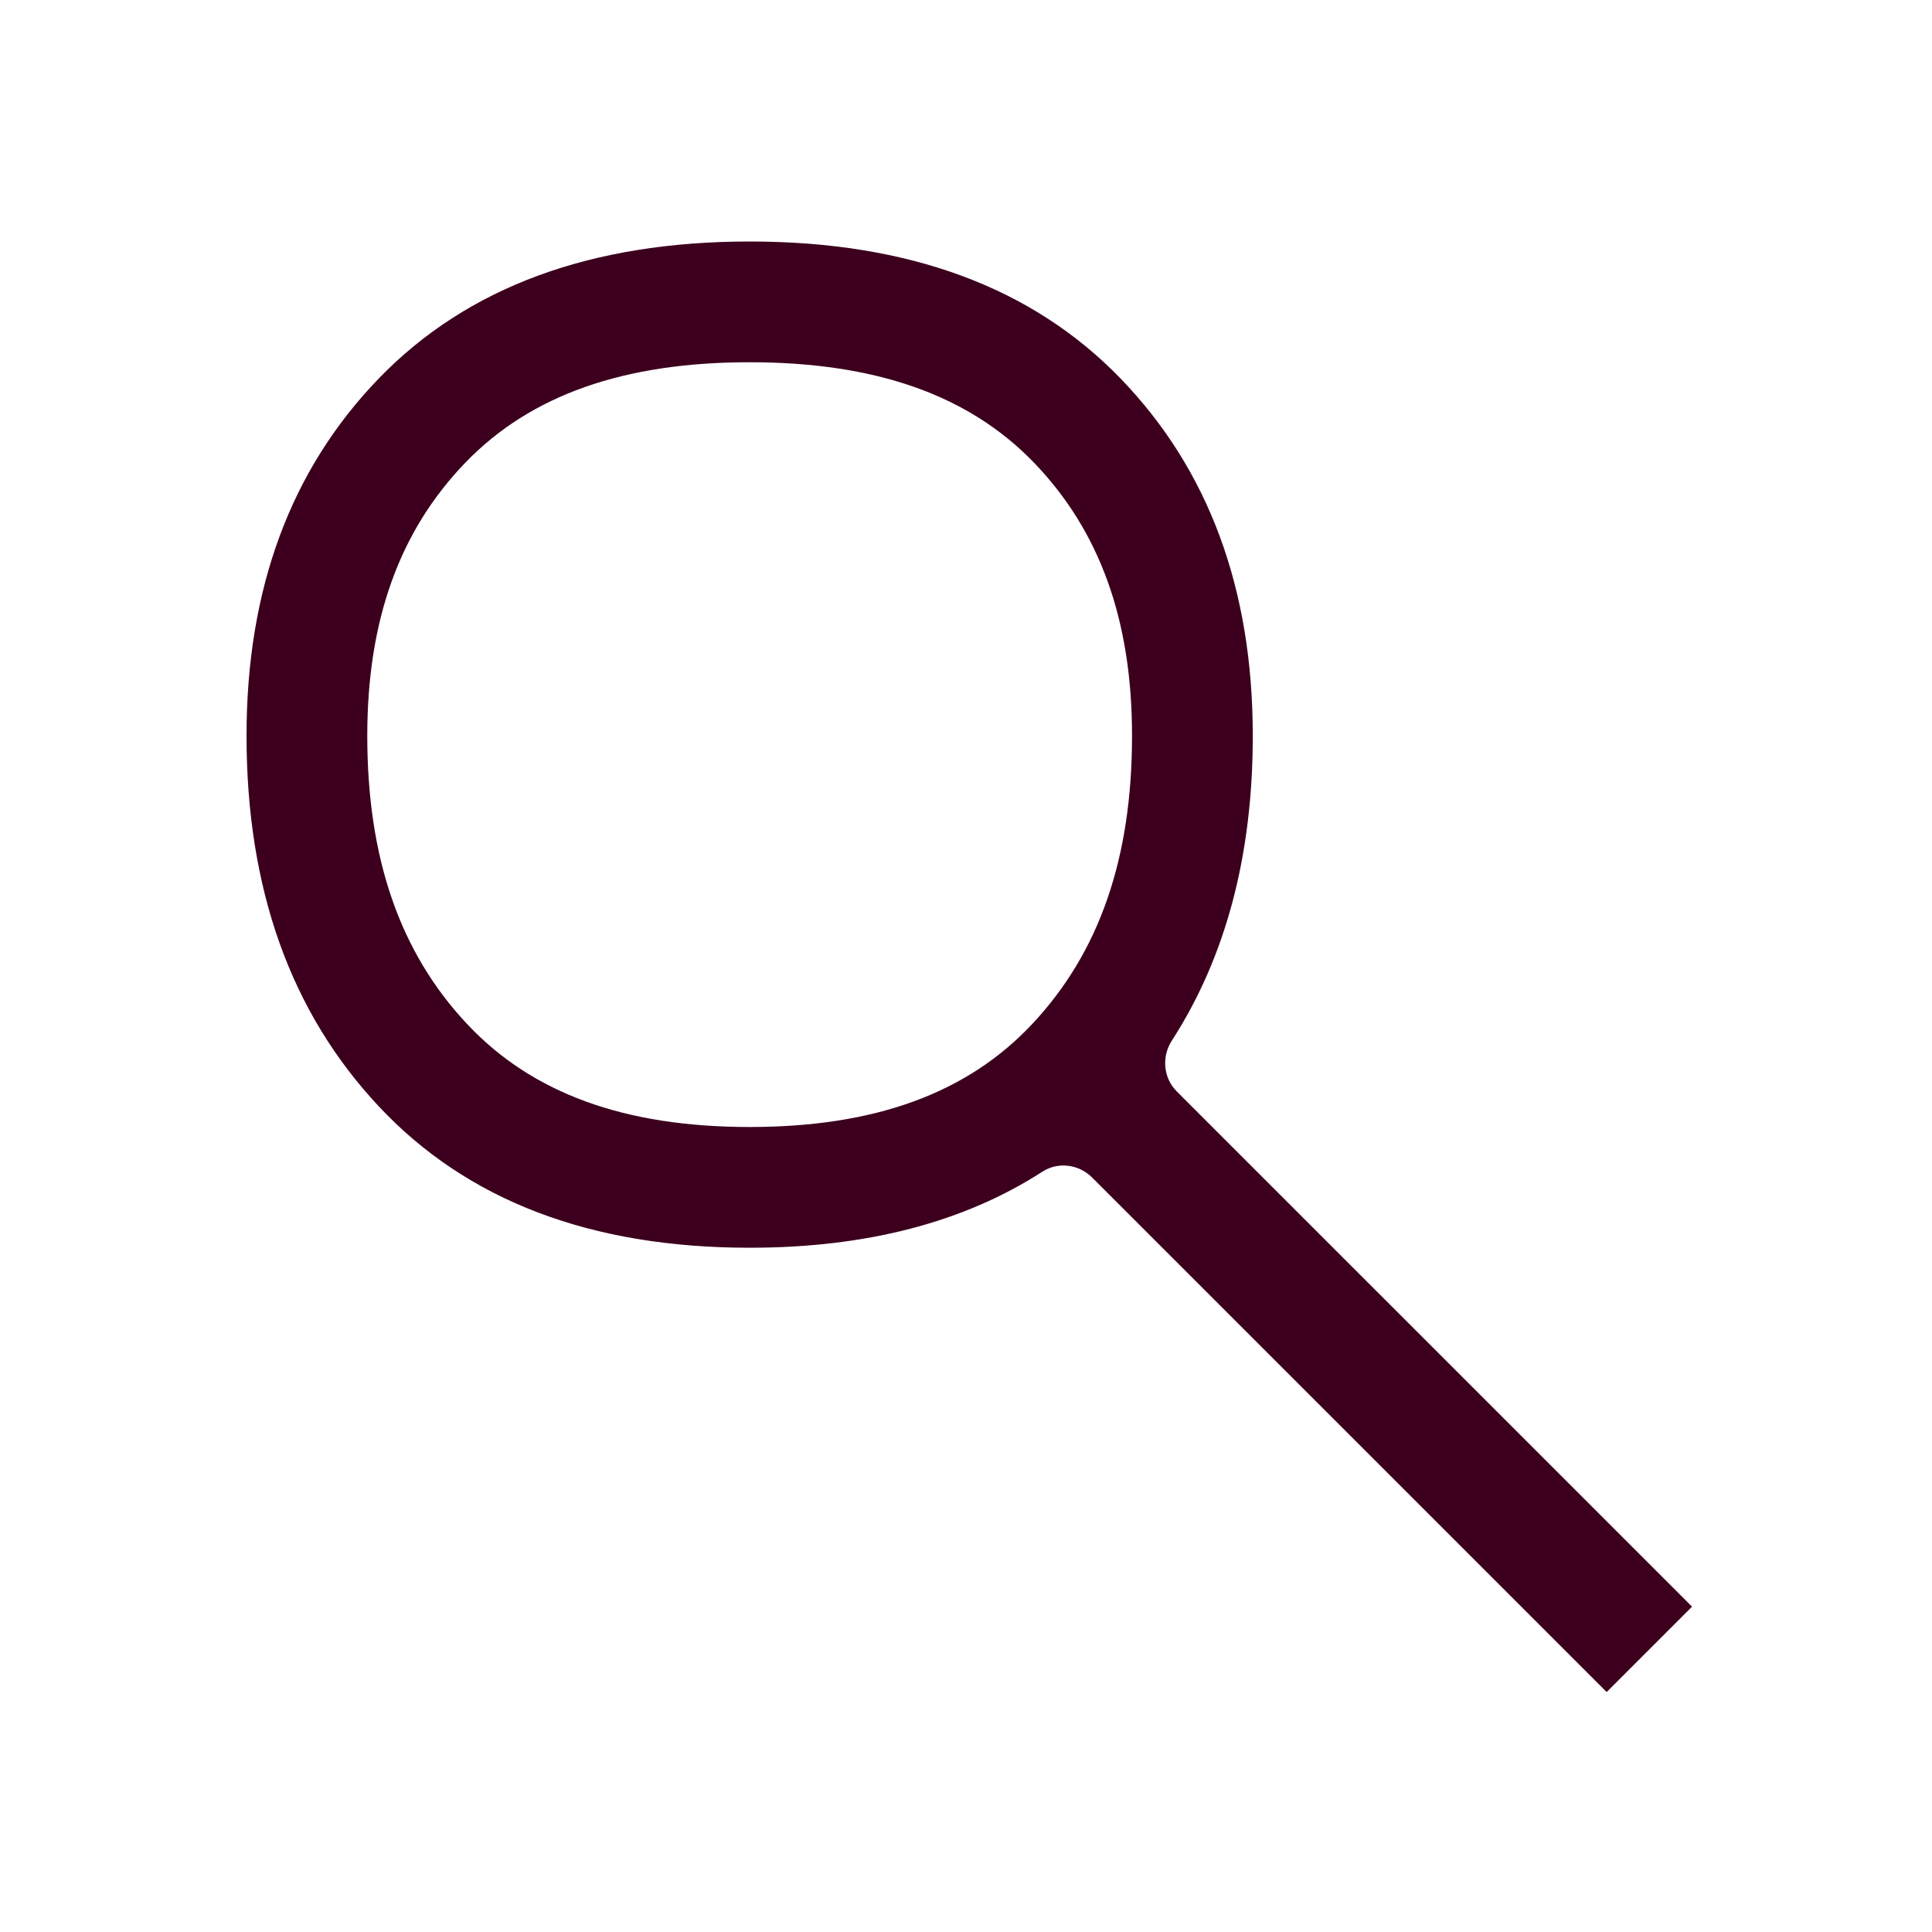
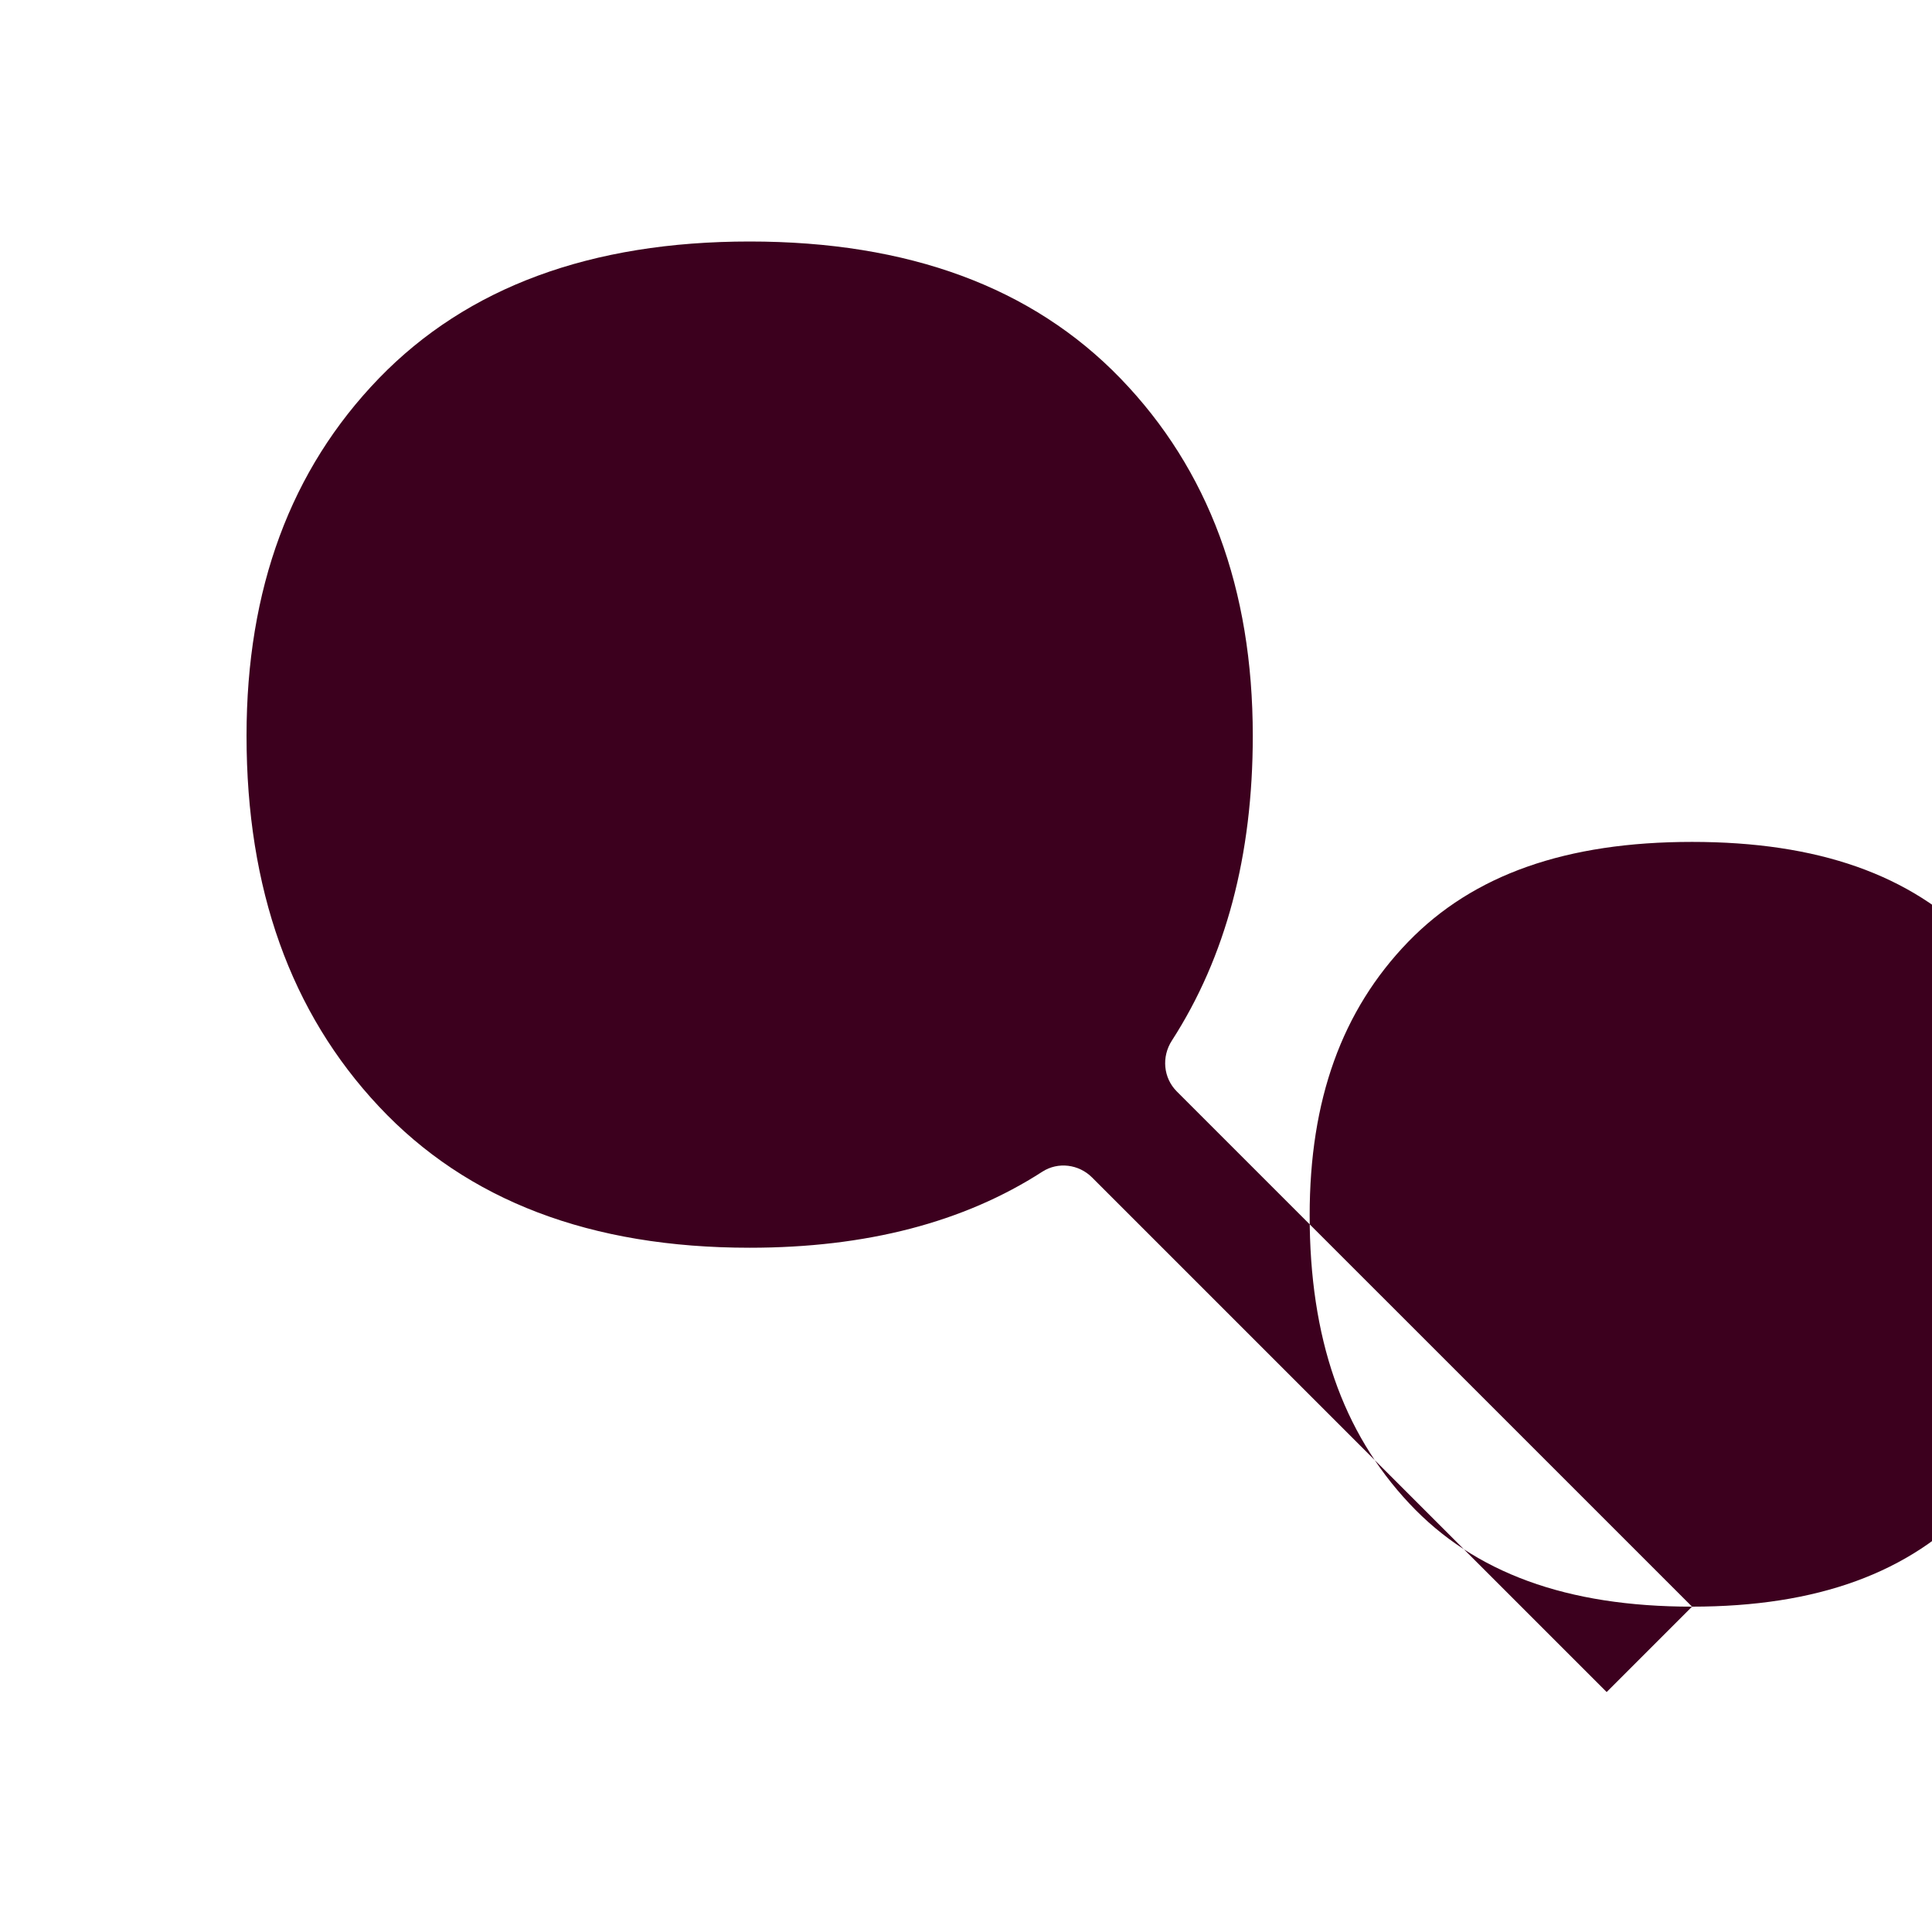
<svg xmlns="http://www.w3.org/2000/svg" id="Icon" version="1.1" viewBox="0 0 240 240">
  <defs>
    <style>
      .st0 {
        fill: #3c001e;
      }
    </style>
  </defs>
-   <path class="st0" d="M210.191,199.584l-64.001-63.997c-1.689-1.689-1.912-4.313-.617-6.32,6.698-10.383,10.052-23.002,10.052-37.864,0-18.264-5.483-33.066-16.448-44.408-10.965-11.324-26.316-16.995-46.052-16.995-19.737,0-35.088,5.671-46.053,16.995-10.964,11.342-16.447,26.145-16.447,44.408,0,19.017,5.482,34.368,16.447,46.052,10.965,11.702,26.316,17.544,46.053,17.544,14.482,0,26.6-3.149,36.359-9.447,1.951-1.259,4.529-.93,6.171.712l63.93,63.927,10.606-10.607ZM93.125,140c-15.553,0-27.036-4.187-35.115-12.809-8.334-8.881-12.385-20.588-12.385-35.788,0-14.353,4.001-25.469,12.223-33.974,8.099-8.364,19.638-12.429,35.277-12.429,15.639,0,27.178,4.066,35.268,12.42,8.231,8.515,12.232,19.63,12.232,33.983,0,15.2-4.051,26.906-12.393,35.796-8.071,8.614-19.555,12.801-35.107,12.801Z" />
+   <path class="st0" d="M210.191,199.584l-64.001-63.997c-1.689-1.689-1.912-4.313-.617-6.32,6.698-10.383,10.052-23.002,10.052-37.864,0-18.264-5.483-33.066-16.448-44.408-10.965-11.324-26.316-16.995-46.052-16.995-19.737,0-35.088,5.671-46.053,16.995-10.964,11.342-16.447,26.145-16.447,44.408,0,19.017,5.482,34.368,16.447,46.052,10.965,11.702,26.316,17.544,46.053,17.544,14.482,0,26.6-3.149,36.359-9.447,1.951-1.259,4.529-.93,6.171.712l63.93,63.927,10.606-10.607Zc-15.553,0-27.036-4.187-35.115-12.809-8.334-8.881-12.385-20.588-12.385-35.788,0-14.353,4.001-25.469,12.223-33.974,8.099-8.364,19.638-12.429,35.277-12.429,15.639,0,27.178,4.066,35.268,12.42,8.231,8.515,12.232,19.63,12.232,33.983,0,15.2-4.051,26.906-12.393,35.796-8.071,8.614-19.555,12.801-35.107,12.801Z" />
</svg>